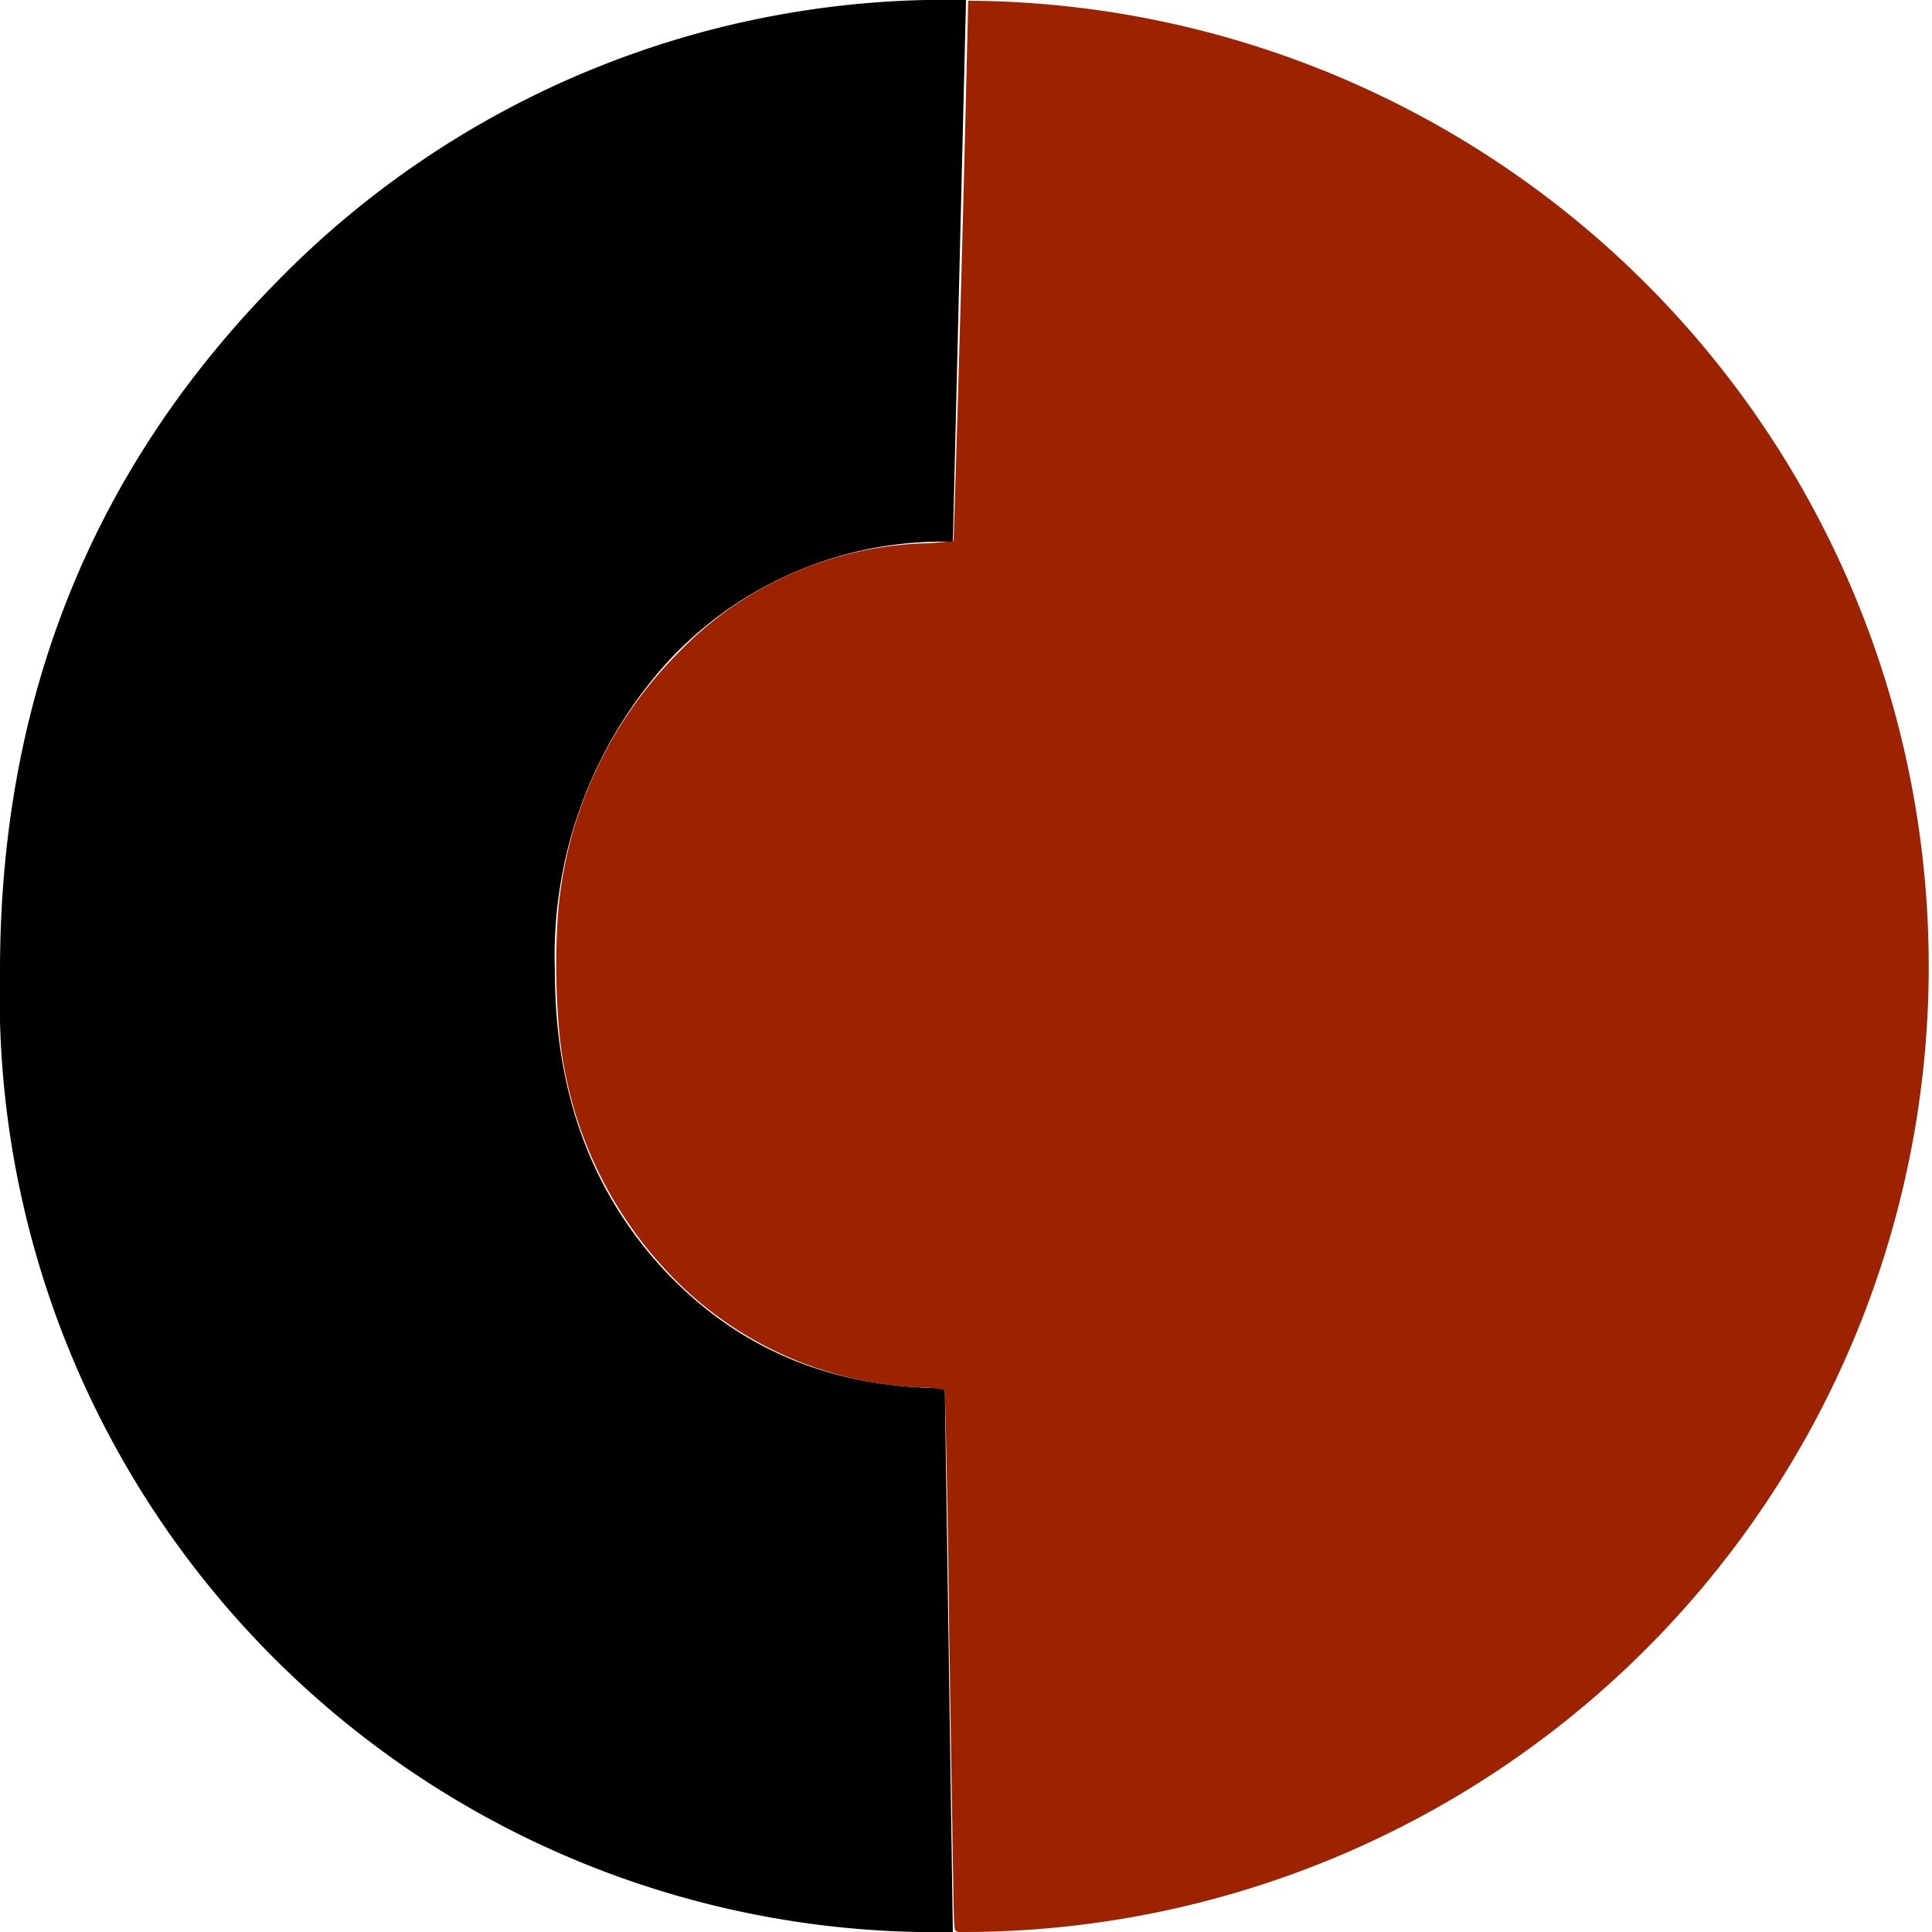
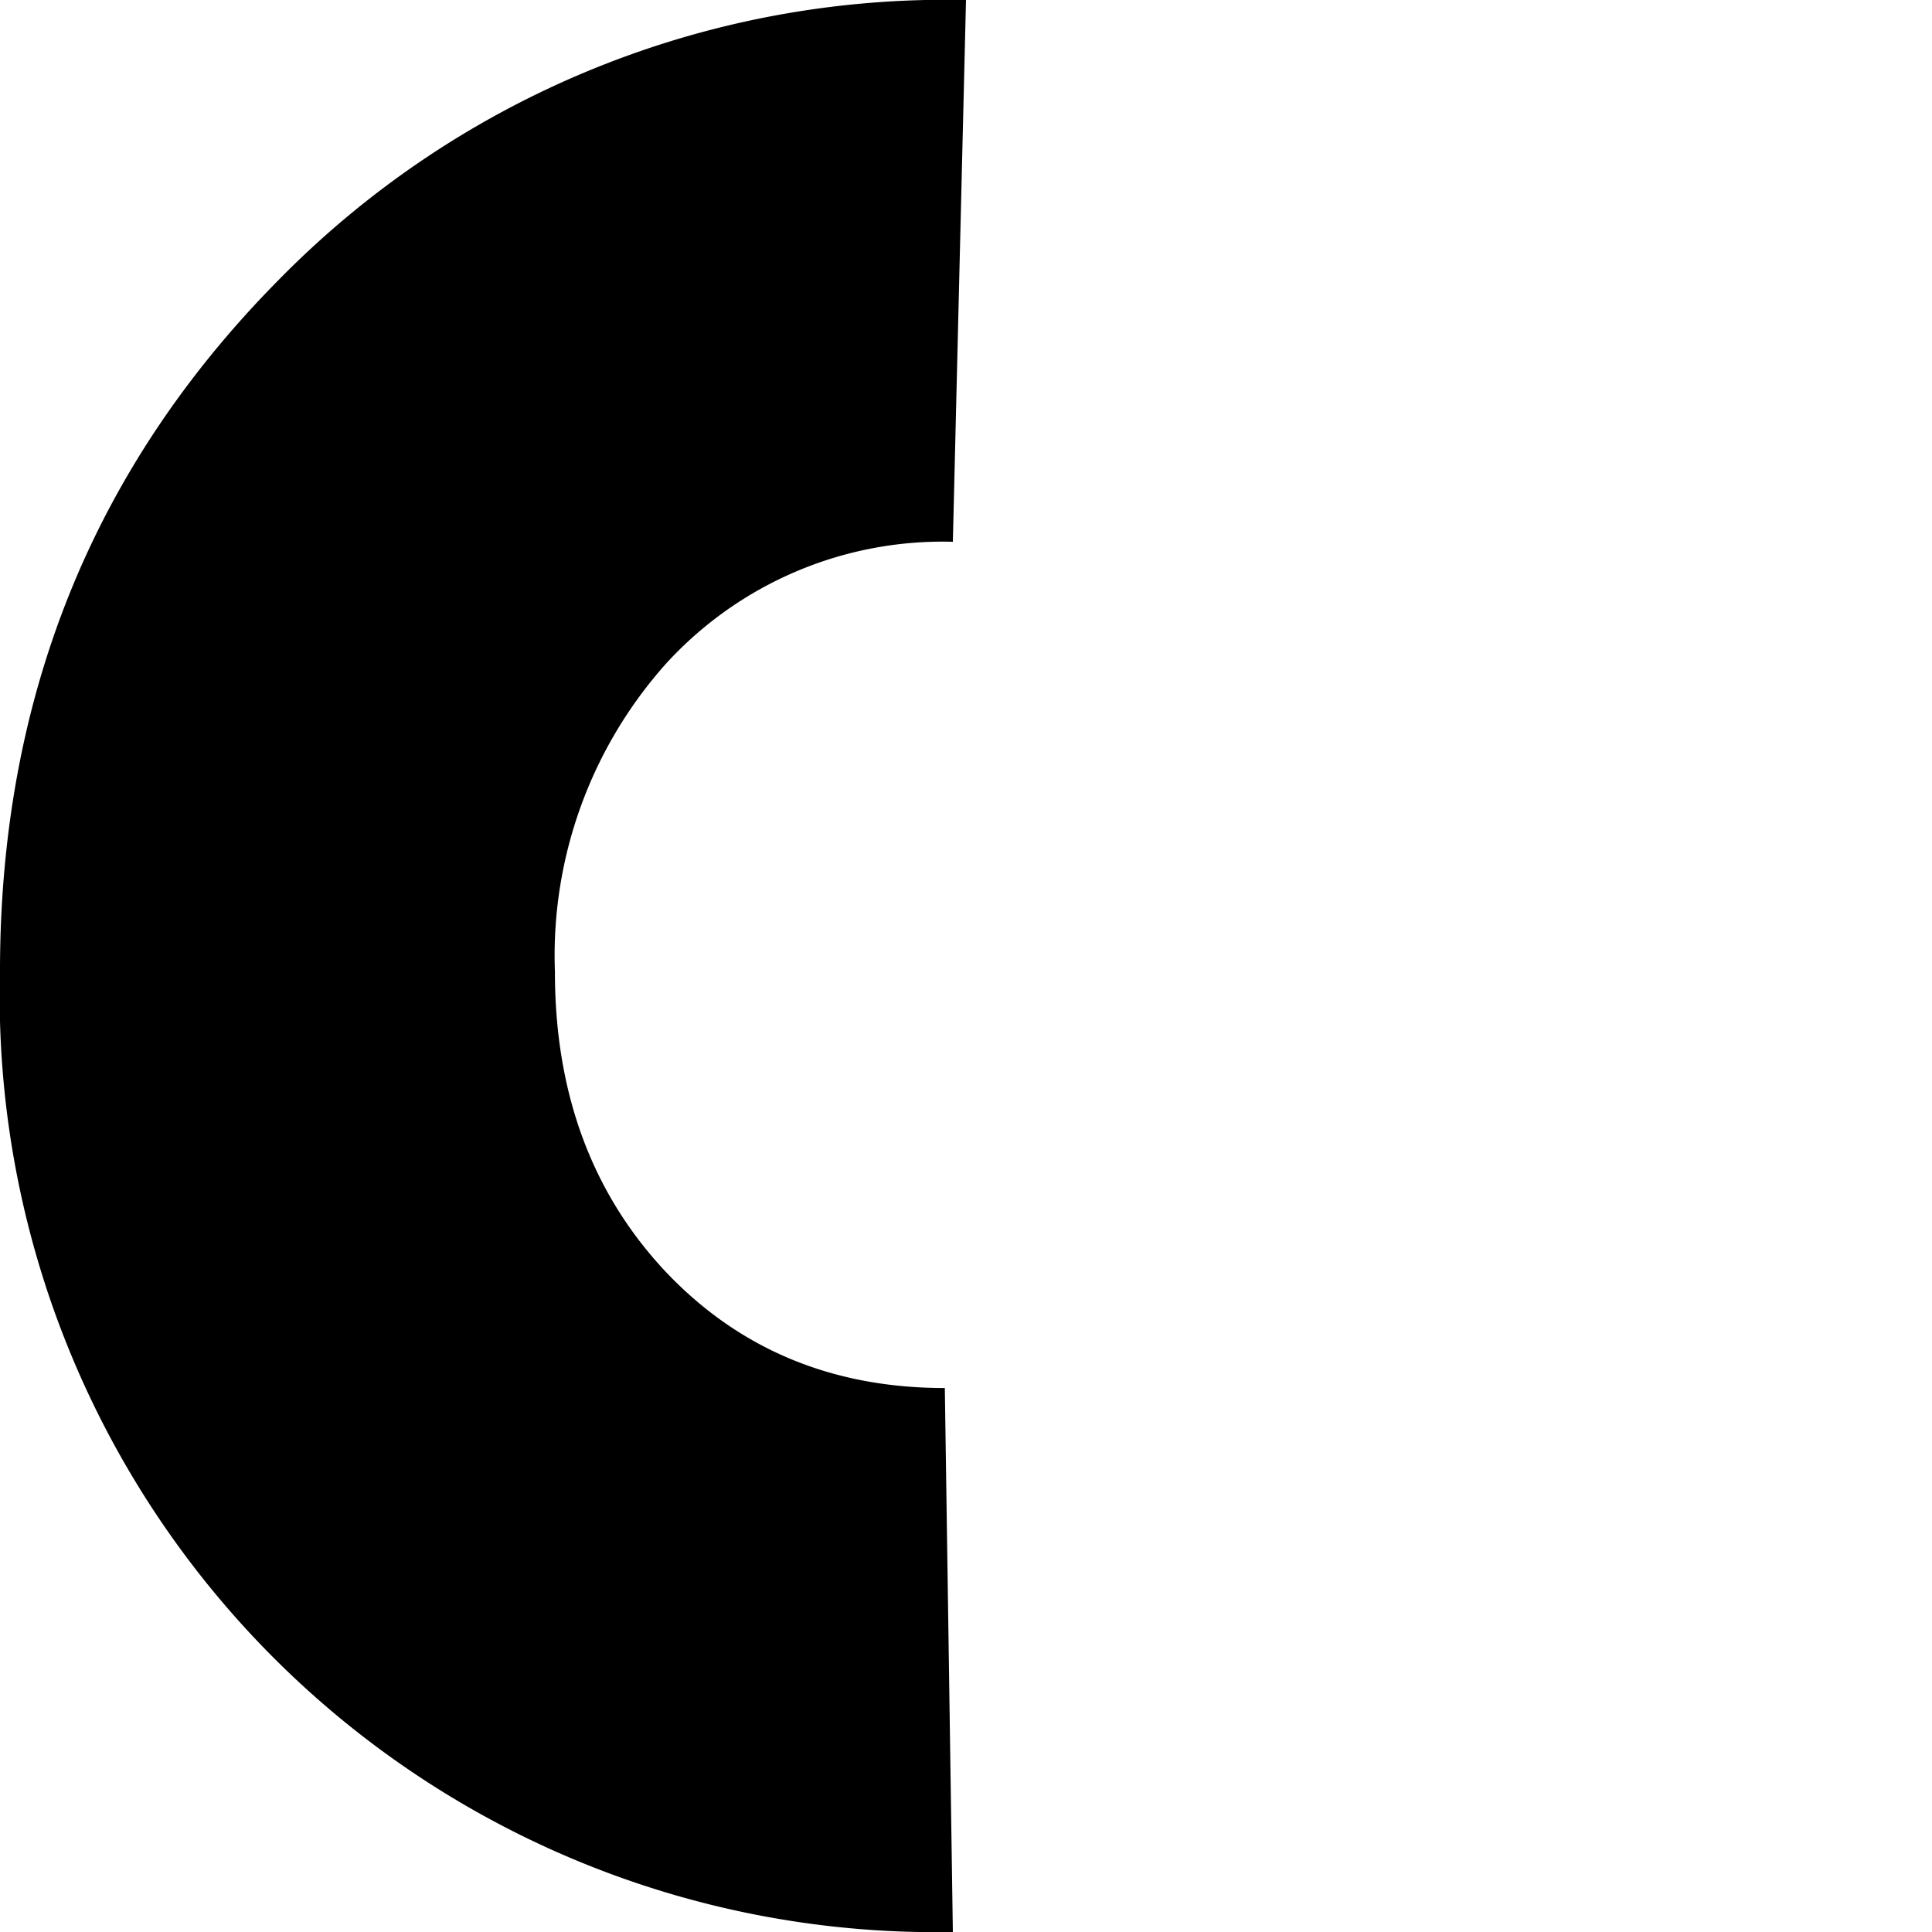
<svg xmlns="http://www.w3.org/2000/svg" width="10" height="10" viewBox="0 0 2.646 2.646">
  <g style="line-height:1.25;-inkscape-font-specification:'Bauhaus 93, '">
    <path style="-inkscape-font-specification:'Bauhaus 93, '" d="M1.305 2.646A1.282 1.282 0 0 1 0 1.33C0 .956.127.641.381.384A1.28 1.28 0 0 1 1.323 0l-.018.742a.513.513 0 0 0-.392.166.6.6 0 0 0-.153.423c0 .165.05.302.151.41.101.107.229.16.383.16z" aria-label="C" font-weight="400" font-size="5.644" font-family="Bauhaus 93" letter-spacing="0" word-spacing="0" />
  </g>
-   <path d="M1.311 2.645c-.004 0-.004-.002-.005-.035L1.3 2.24a20.274 20.274 0 0 0-.006-.336.154.154 0 0 0-.033-.004.501.501 0 0 1-.34-.151.554.554 0 0 1-.155-.335 1.015 1.015 0 0 1-.002-.16.572.572 0 0 1 .165-.36.49.49 0 0 1 .342-.15.685.685 0 0 0 .035-.003 79.348 79.348 0 0 0 .02-.74 1.322 1.322 0 0 1-.014 2.645z" fill="#9d2200" />
</svg>